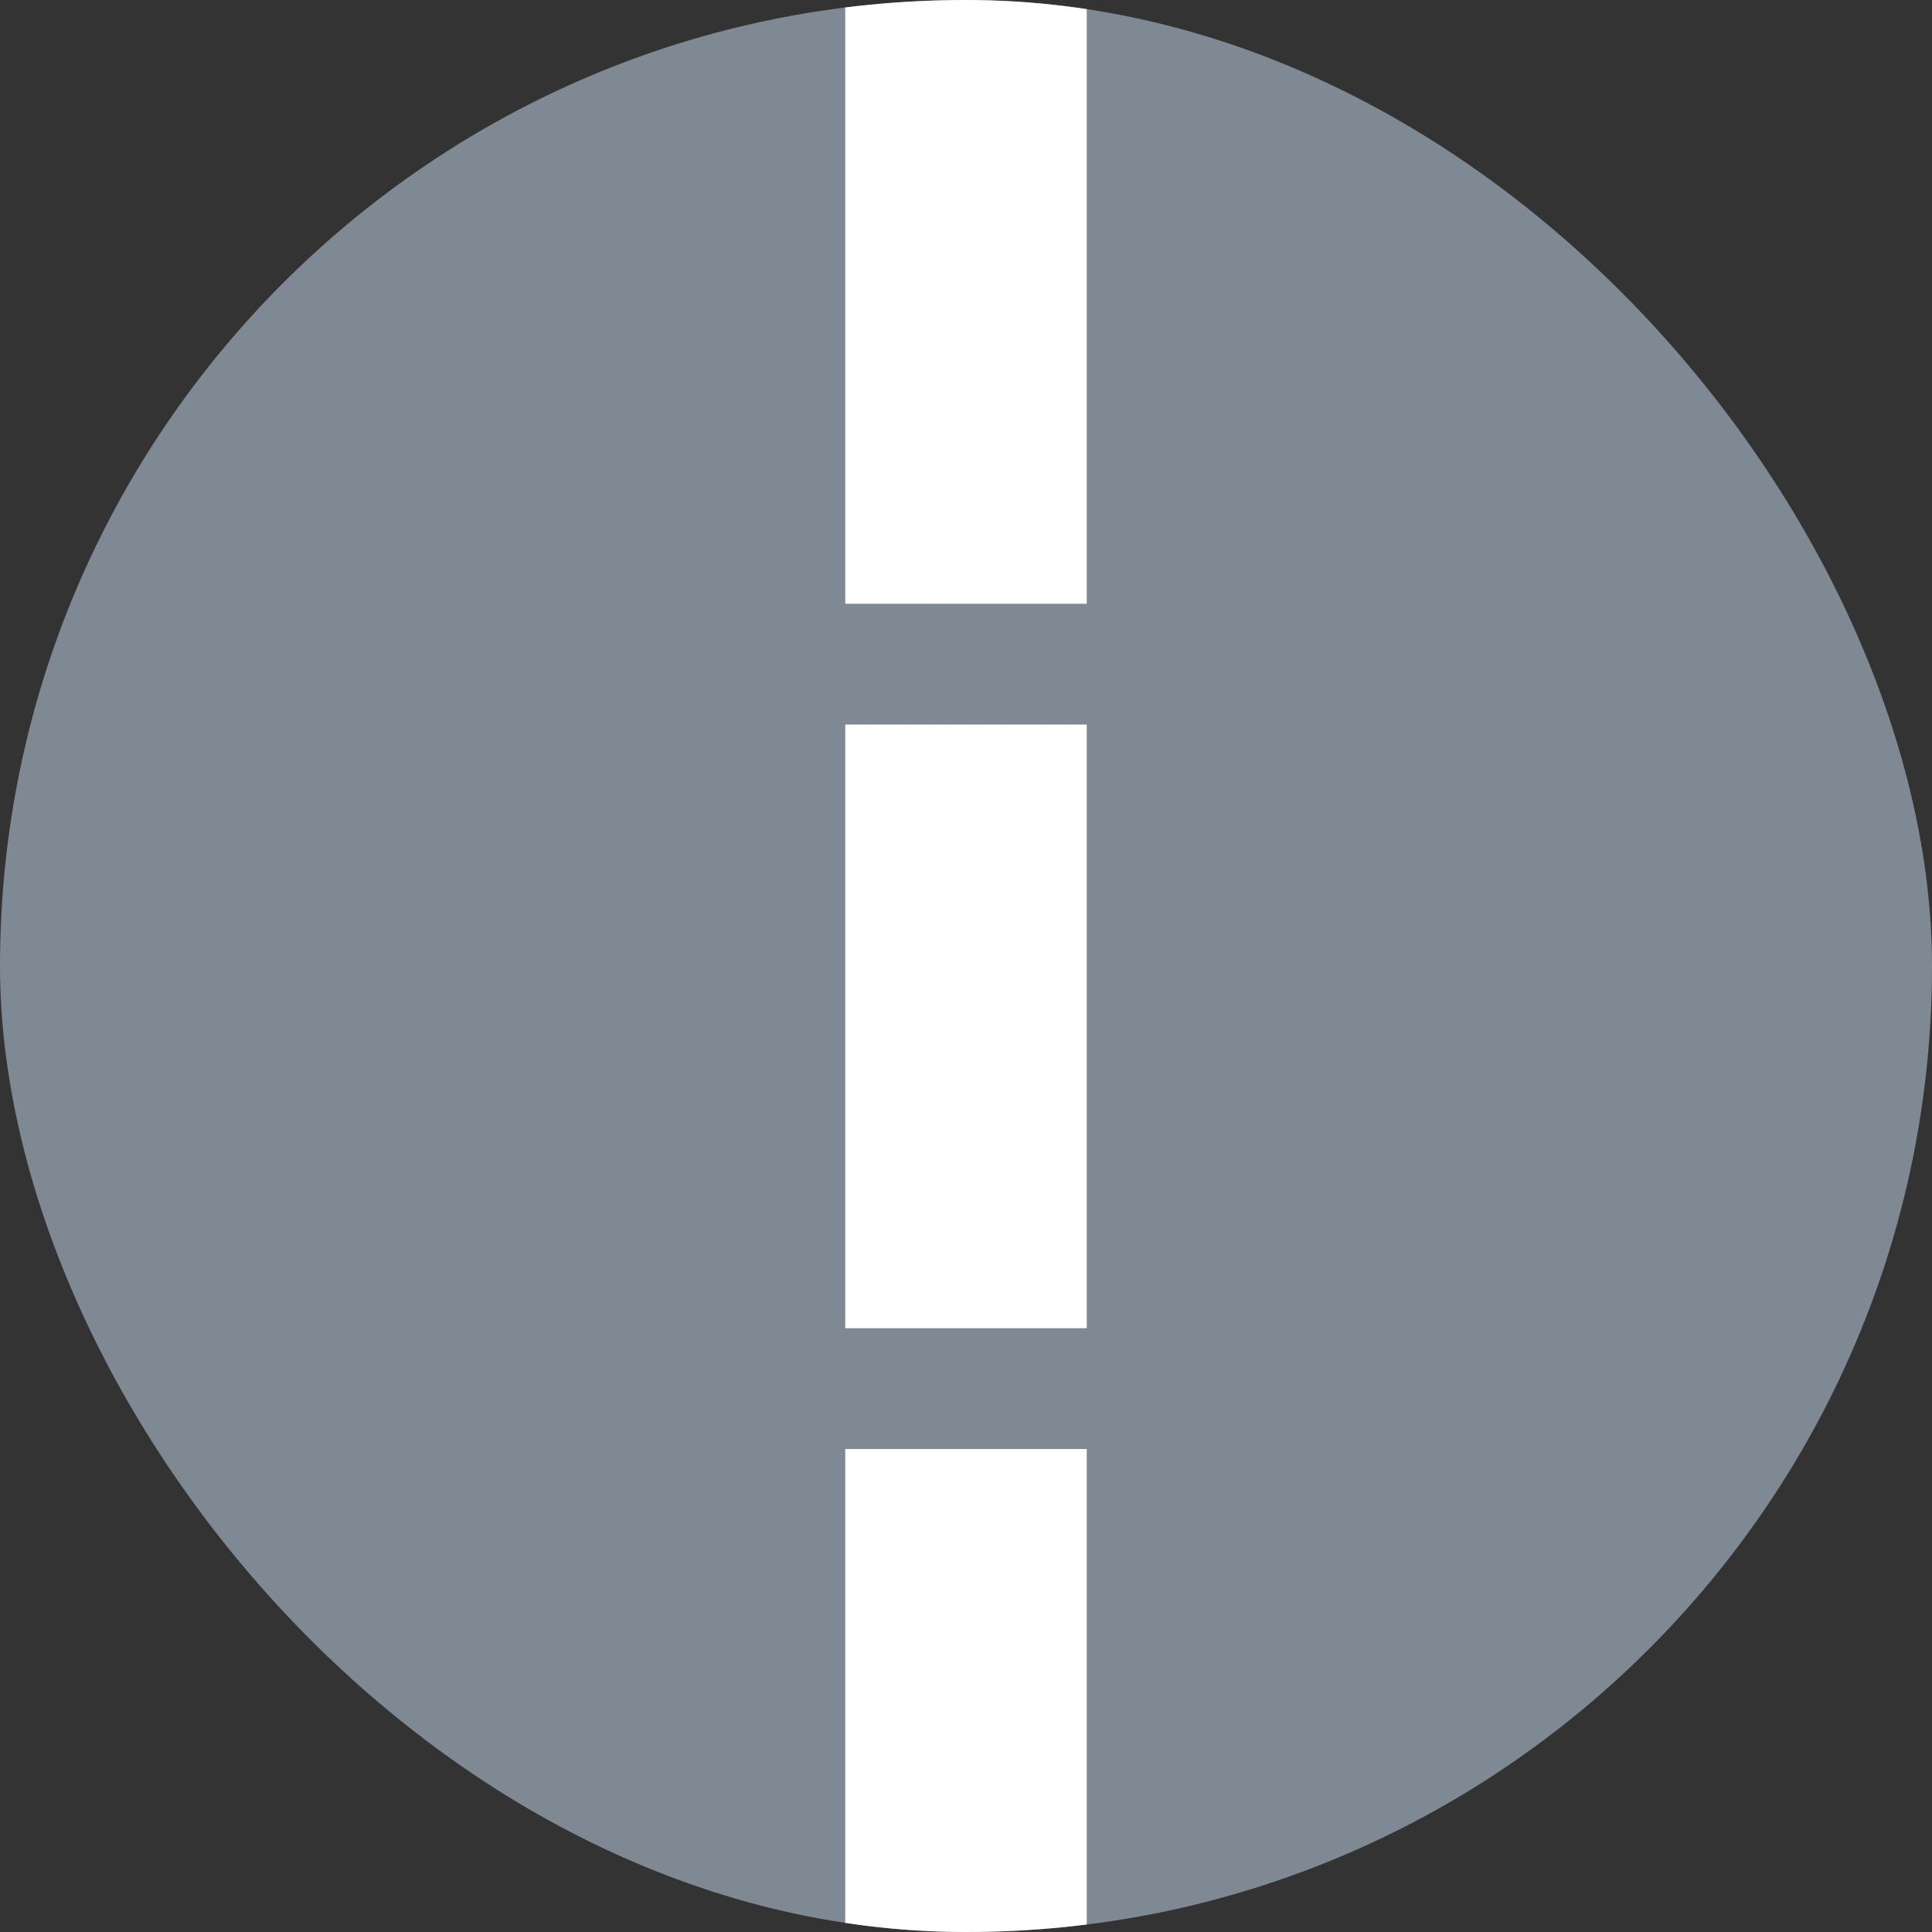
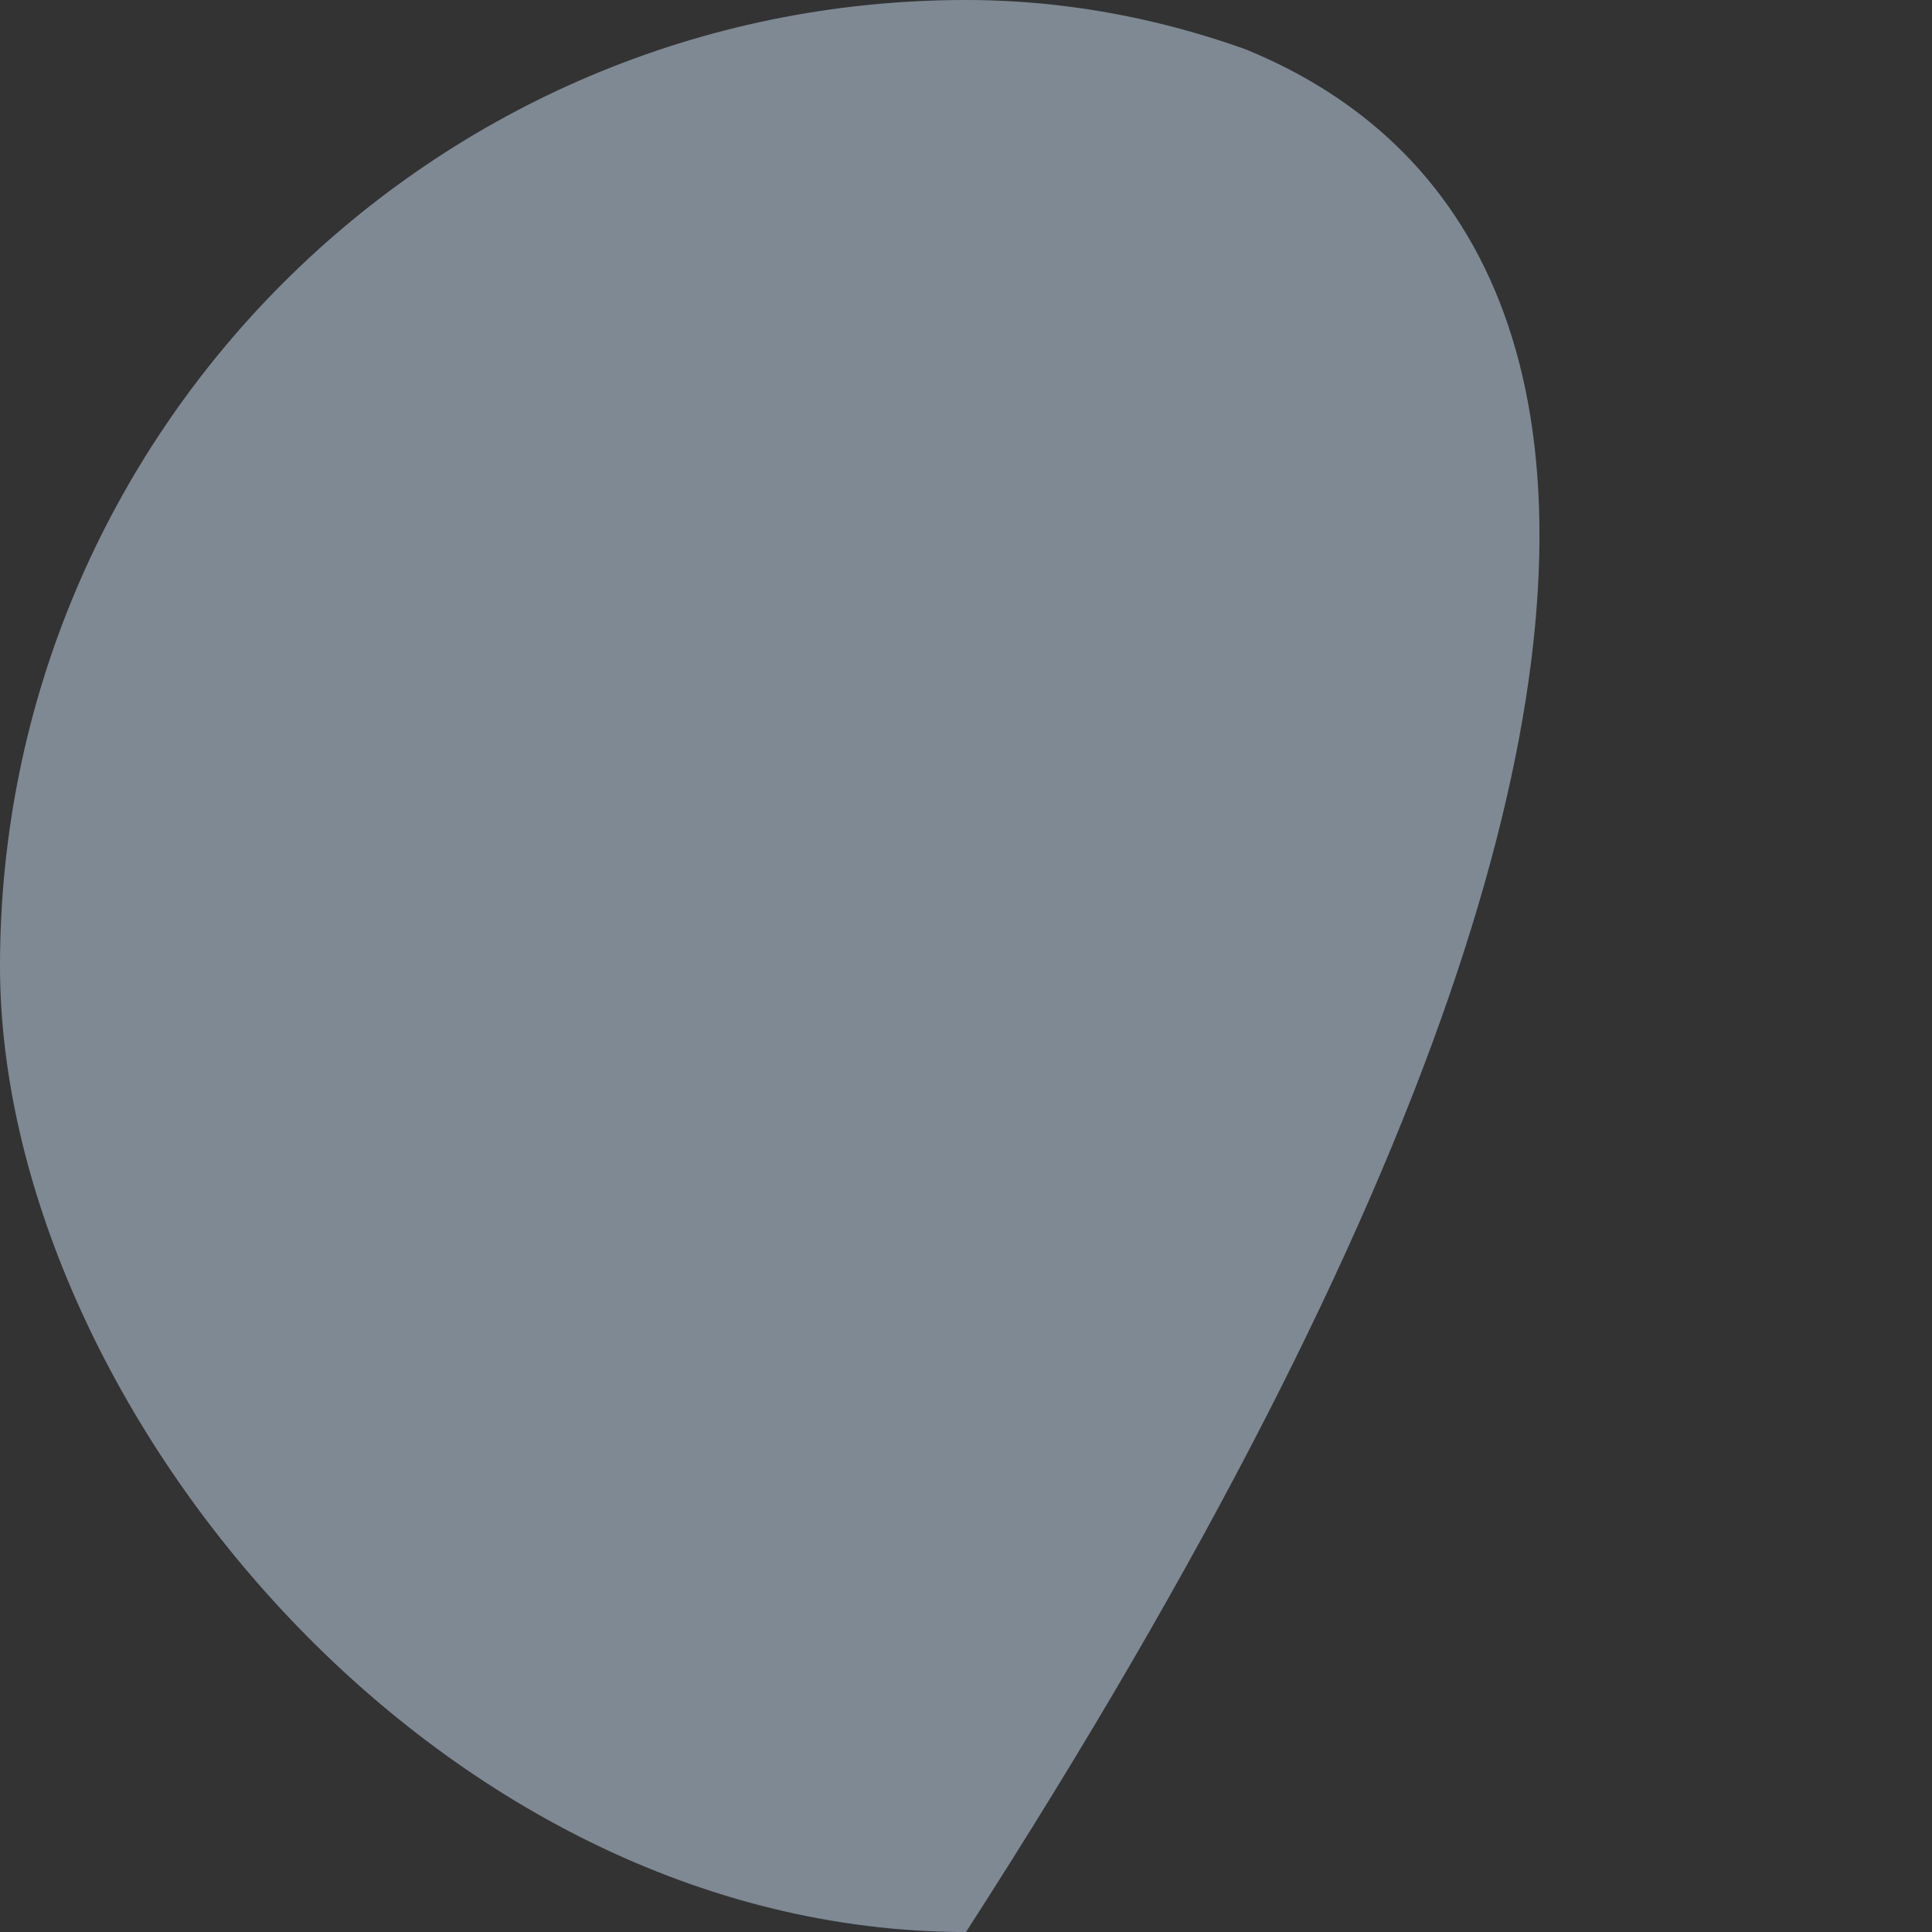
<svg xmlns="http://www.w3.org/2000/svg" width="32" height="32" viewBox="0 0 32 32" fill="none">
  <rect x="0" y="0" width="32" height="32" fill="#333333" stroke="none" />
  <g clip-path="url(#clip0_203_18)">
-     <path d="M16 0C7.168 0 0 7.168 0 16C0 24.832 7.168 32 16 32C24.832 32 32 24.832 32 16C32 7.168 24.832 0 16 0Z" fill="#7F8994" />
-     <line x1="16" x2="16" y2="32" stroke="white" stroke-width="4" stroke-dasharray="10 2" />
+     <path d="M16 0C7.168 0 0 7.168 0 16C0 24.832 7.168 32 16 32C32 7.168 24.832 0 16 0Z" fill="#7F8994" />
  </g>
  <defs>
    <clipPath id="clip0_203_18">
      <rect width="32" height="32" rx="16" fill="white" />
    </clipPath>
  </defs>
</svg>